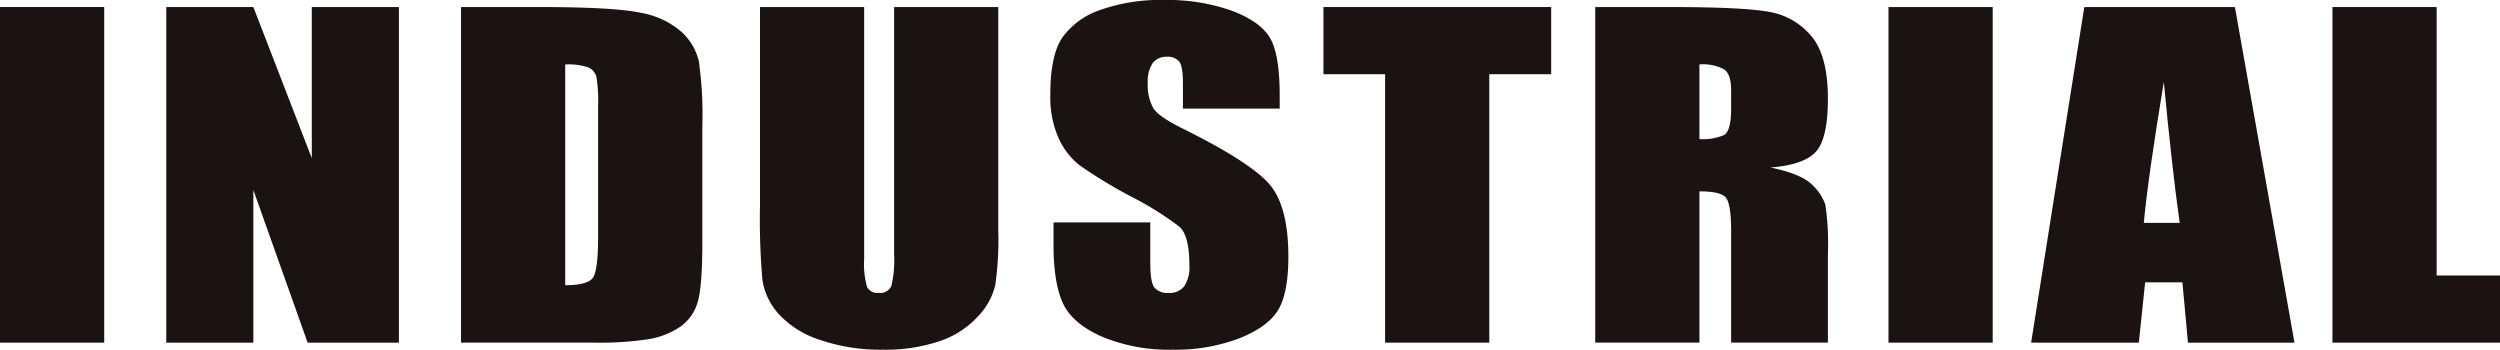
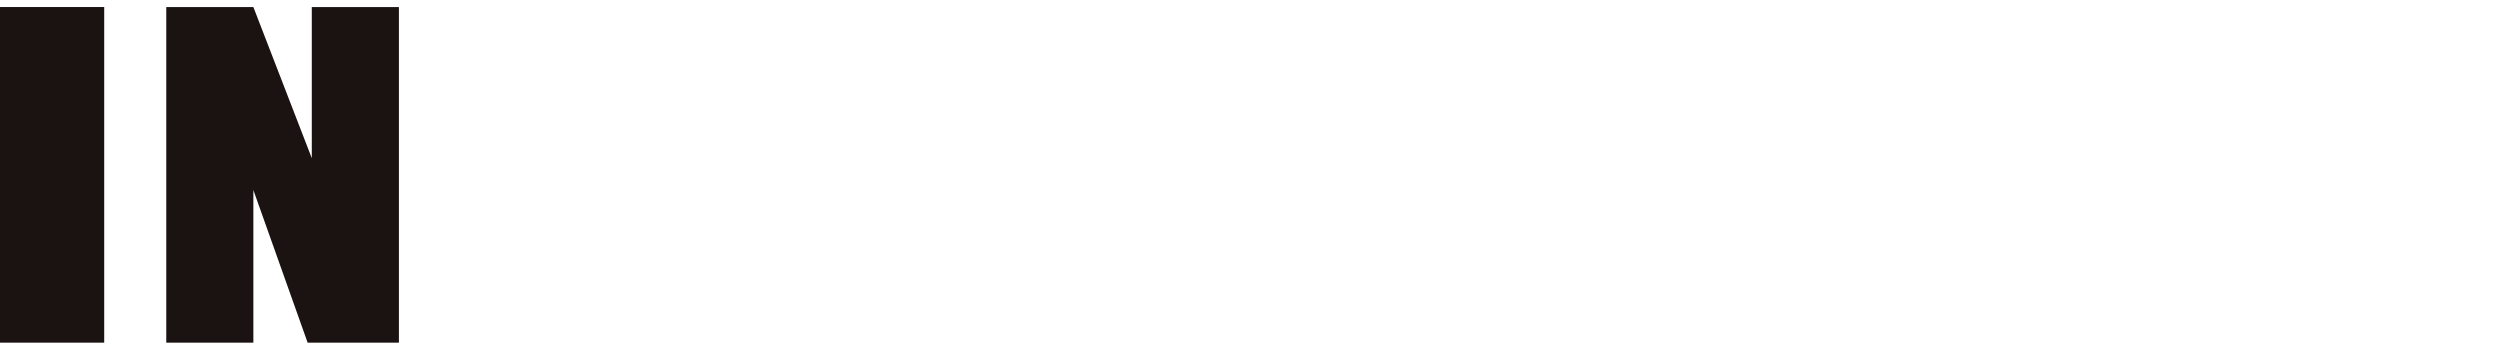
<svg xmlns="http://www.w3.org/2000/svg" width="410" height="57.352" viewBox="0 0 410 57.352">
  <defs>
    <clipPath id="clip-path">
-       <rect id="長方形_2565" data-name="長方形 2565" width="410" height="57.352" fill="none" />
-     </clipPath>
+       </clipPath>
  </defs>
  <g id="グループ_8060" data-name="グループ 8060" transform="translate(0 0)">
    <rect id="長方形_2563" data-name="長方形 2563" width="17.089" height="55.041" transform="translate(0 1.153)" fill="#1a1311" />
    <path id="パス_5396" data-name="パス 5396" d="M29.66.245V25.029L20.078.245H5.794V55.286H20.078V30.258l8.9,25.028H43.948V.245Z" transform="translate(21.474 0.911)" fill="#1a1311" />
    <g id="グループ_8059" data-name="グループ 8059" transform="translate(0 0)">
      <g id="グループ_8058" data-name="グループ 8058" clip-path="url(#clip-path)">
-         <path id="パス_5397" data-name="パス 5397" d="M16.065.245H28.852Q41.228.245,45.6,1.2a13.663,13.663,0,0,1,6.636,3.13,9.417,9.417,0,0,1,2.838,4.848,61.741,61.741,0,0,1,.565,10.486V38.931q0,7.42-.828,9.912a7.408,7.408,0,0,1-2.9,3.906,13.174,13.174,0,0,1-5.116,1.972,54.691,54.691,0,0,1-9.173.56H16.065ZM33.154,9.662v36.2q3.692,0,4.546-1.238c.569-.828.847-3.078.847-6.749V16.5a24.349,24.349,0,0,0-.278-4.791,2.366,2.366,0,0,0-1.3-1.553,10.023,10.023,0,0,0-3.817-.489" transform="translate(59.543 0.91)" fill="#1a1311" />
        <path id="パス_5398" data-name="パス 5398" d="M65.568.245v36.78a52.989,52.989,0,0,1-.489,8.792,11.063,11.063,0,0,1-2.88,5.2,14.92,14.92,0,0,1-6.311,4.043,27.742,27.742,0,0,1-9.234,1.379,30.585,30.585,0,0,1-10.392-1.628,15.651,15.651,0,0,1-6.735-4.255,10.755,10.755,0,0,1-2.64-5.521,113.55,113.55,0,0,1-.4-12.222V.245H43.571V41.52a13.79,13.79,0,0,0,.466,4.6,1.87,1.87,0,0,0,1.887,1,2.025,2.025,0,0,0,2.094-1.1A17.673,17.673,0,0,0,48.48,40.8V.245Z" transform="translate(98.152 0.91)" fill="#1a1311" />
-         <path id="パス_5399" data-name="パス 5399" d="M74.222,17.809H58.352V13.733c0-1.906-.2-3.116-.607-3.643a2.43,2.43,0,0,0-2.033-.781,2.752,2.752,0,0,0-2.334,1.059,5.35,5.35,0,0,0-.791,3.2,7.808,7.808,0,0,0,.894,4.146q.847,1.4,4.829,3.365,11.408,5.669,14.373,9.309t2.96,11.728Q75.643,48,74,50.786T67.652,55.46a29.29,29.29,0,0,1-10.966,1.887,28.452,28.452,0,0,1-11.709-2.179Q40.133,53,38.627,49.633t-1.5-9.559v-3.6H53v6.7q0,3.092.668,3.977a2.818,2.818,0,0,0,2.377.885,2.954,2.954,0,0,0,2.537-1.12,5.566,5.566,0,0,0,.833-3.332c0-3.243-.532-5.361-1.581-6.358a51.238,51.238,0,0,0-8-5,79.091,79.091,0,0,1-8.443-5.13,12.036,12.036,0,0,1-3.426-4.424,16.578,16.578,0,0,1-1.36-7.205q0-6.325,1.925-9.248a12.57,12.57,0,0,1,6.231-4.575A29.182,29.182,0,0,1,55.147,0,31.594,31.594,0,0,1,66.489,1.8Q71.177,3.6,72.7,6.335t1.52,9.3Z" transform="translate(135.649 0.002)" fill="#1a1311" />
-         <path id="パス_5400" data-name="パス 5400" d="M83.463.245V11.263H73.316V55.281H56.227V11.263H46.118V.245Z" transform="translate(170.929 0.911)" fill="#1a1311" />
        <path id="パス_5401" data-name="パス 5401" d="M55.588.245h12.1q12.093,0,16.378.781a11.538,11.538,0,0,1,6.98,4q2.7,3.212,2.7,10.246,0,6.431-1.911,8.636t-7.507,2.654q5.069,1.052,6.82,2.819a8.2,8.2,0,0,1,2.174,3.247,43.768,43.768,0,0,1,.424,8.142V55.281H77.873V37q0-4.419-.833-5.474c-.555-.706-2.01-1.054-4.363-1.054V55.281H55.588ZM72.677,9.662V21.9a8.75,8.75,0,0,0,4.038-.664c.767-.447,1.158-1.873,1.158-4.3V13.912c0-1.746-.377-2.89-1.12-3.431a7.268,7.268,0,0,0-4.076-.819" transform="translate(206.03 0.91)" fill="#1a1311" />
-         <rect id="長方形_2564" data-name="長方形 2564" width="17.089" height="55.036" transform="translate(309.712 1.158)" fill="#1a1311" />
-         <path id="パス_5402" data-name="パス 5402" d="M104.2.245l9.77,55.041H96.5l-.913-9.893H89.475l-1.031,9.893H70.777L79.5.245Zm-9.06,35.392q-1.3-9.347-2.6-23.118-2.612,15.806-3.28,23.118Z" transform="translate(262.326 0.91)" fill="#1a1311" />
+         <path id="パス_5402" data-name="パス 5402" d="M104.2.245l9.77,55.041H96.5l-.913-9.893H89.475l-1.031,9.893H70.777L79.5.245m-9.06,35.392q-1.3-9.347-2.6-23.118-2.612,15.806-3.28,23.118Z" transform="translate(262.326 0.91)" fill="#1a1311" />
        <path id="パス_5403" data-name="パス 5403" d="M98.366.245V44.268h10.392V55.281H81.277V.245Z" transform="translate(301.243 0.911)" fill="#1a1311" />
      </g>
    </g>
  </g>
</svg>